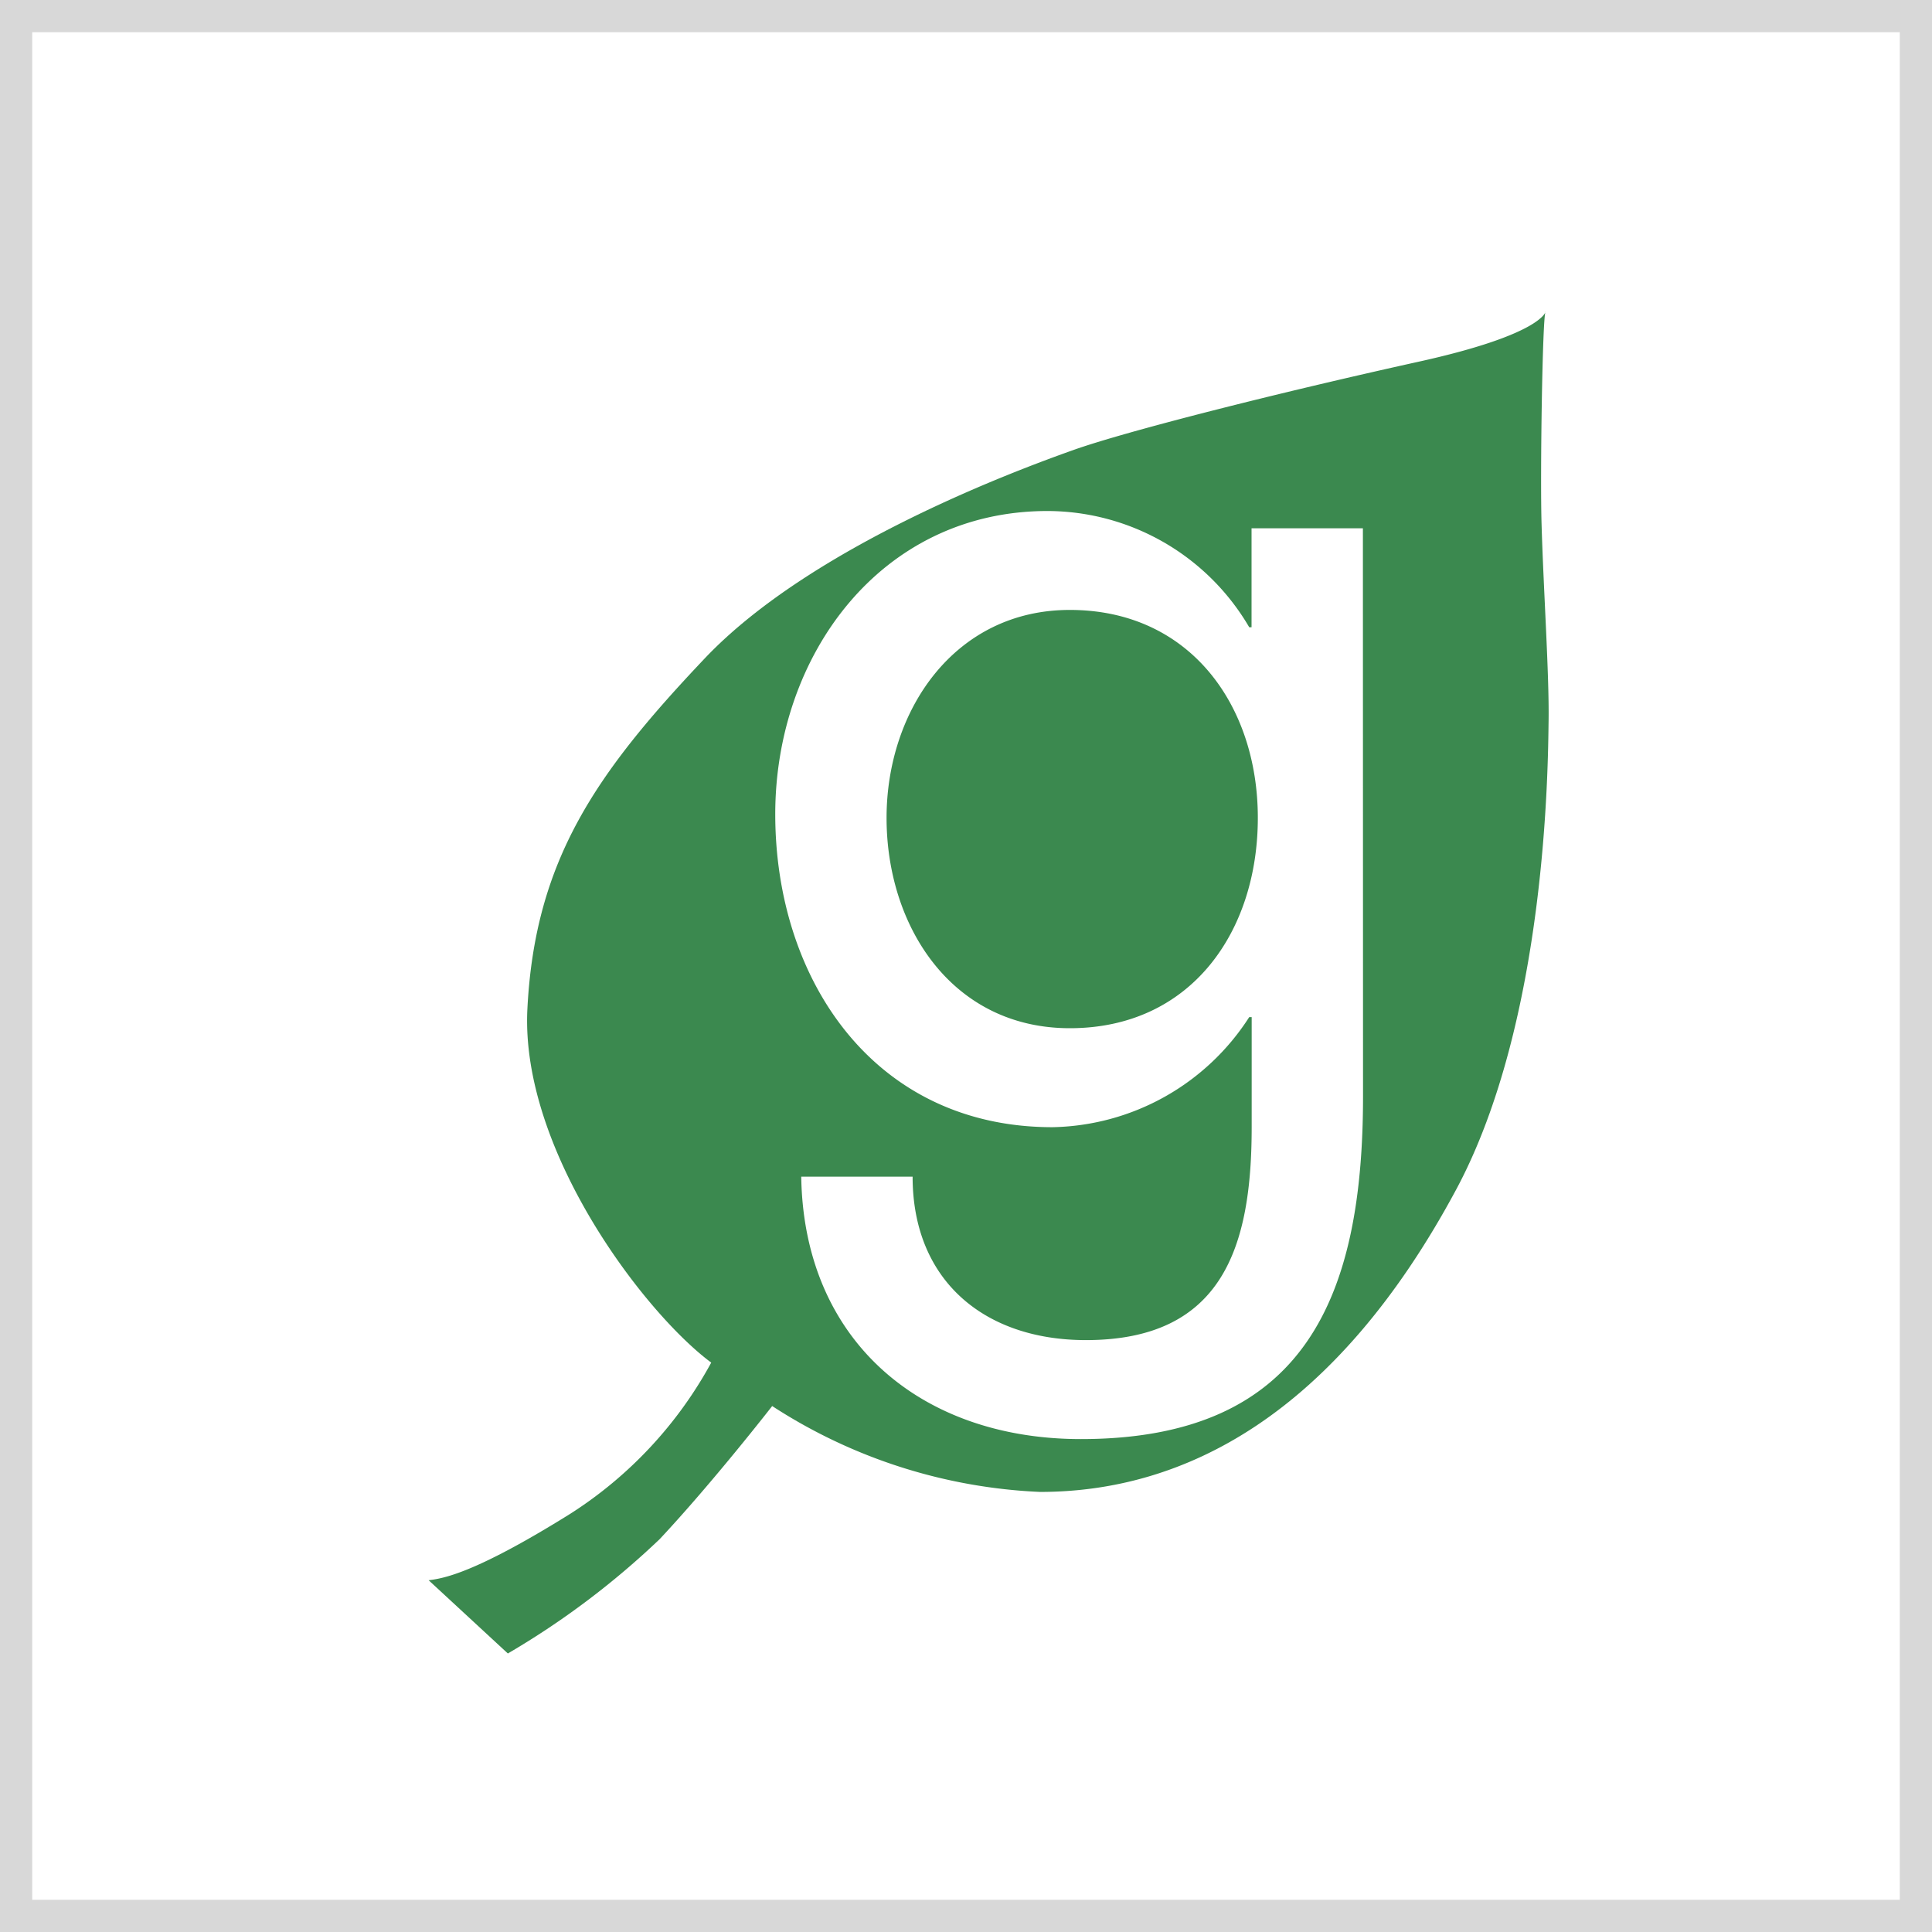
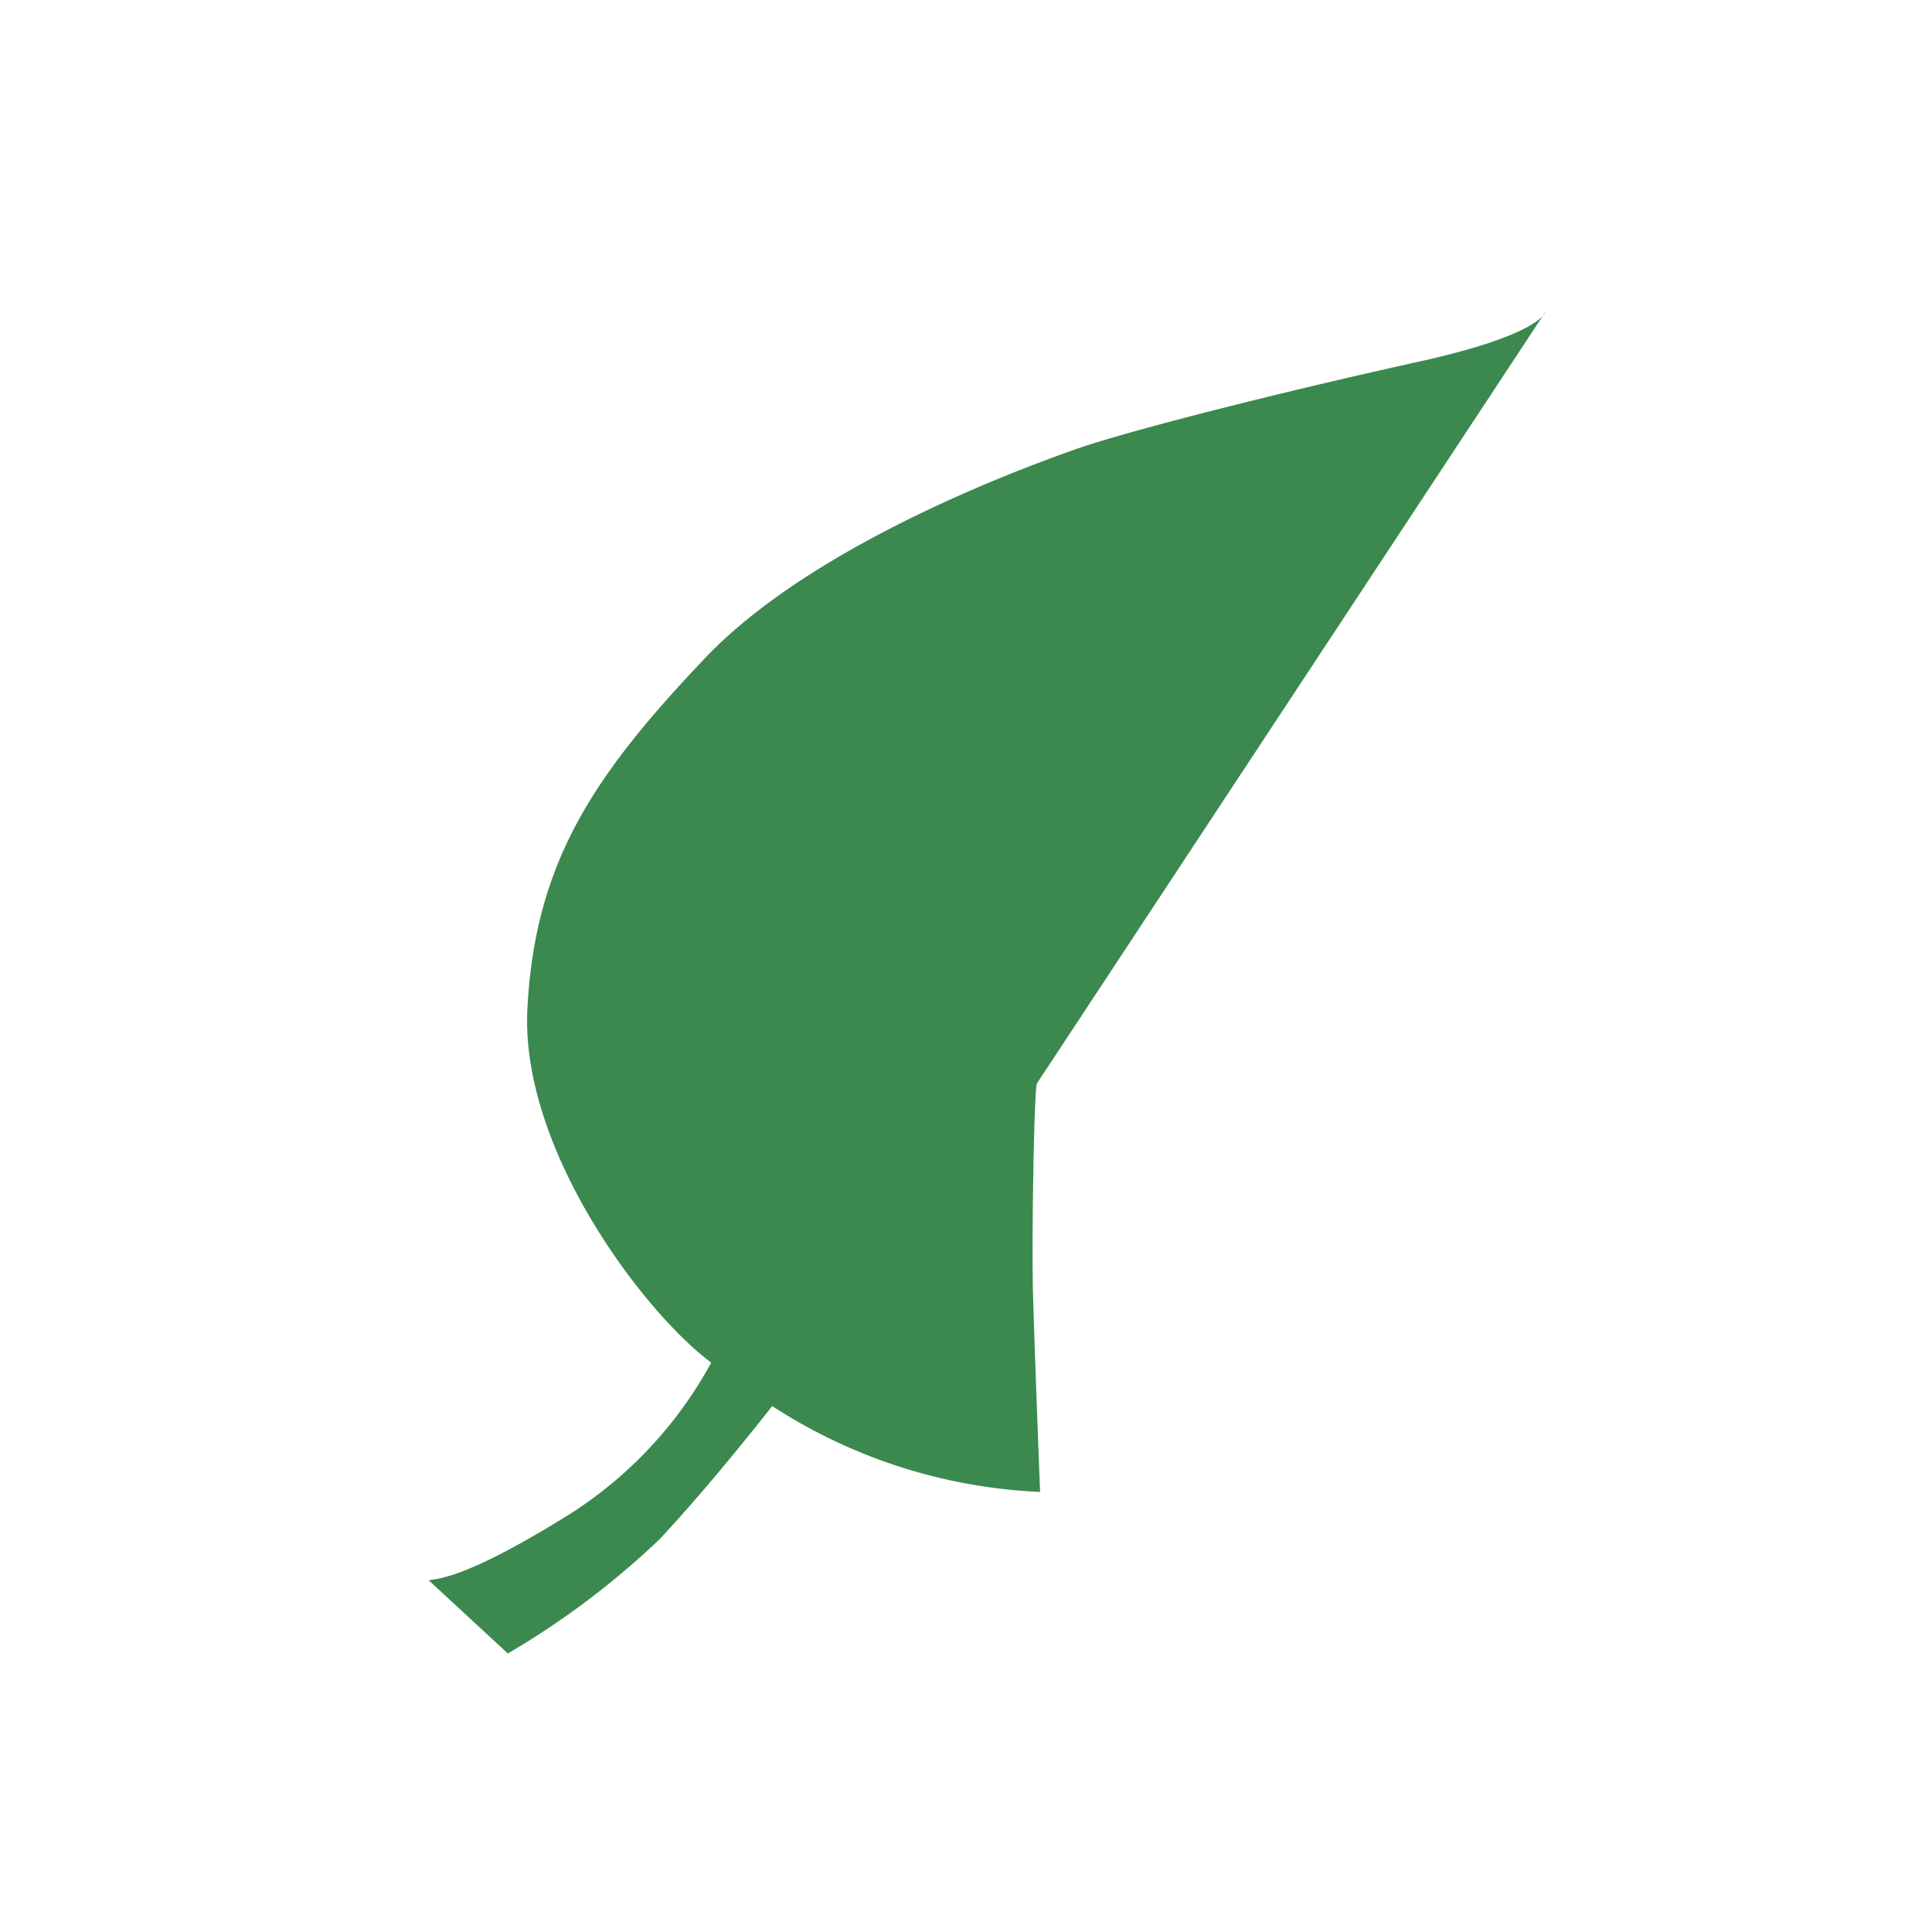
<svg xmlns="http://www.w3.org/2000/svg" width="60" height="60" viewBox="0 0 60 60">
  <g id="グループ_5715" data-name="グループ 5715" transform="translate(-710 -5293)">
    <g id="長方形_3981" data-name="長方形 3981" transform="translate(710 5293)" fill="#fff" stroke="#d8d8d8" stroke-width="1">
      <rect width="60" height="60" stroke="none" />
-       <rect x="0.5" y="0.5" width="59" height="59" fill="none" />
    </g>
    <g id="グループ_5707" data-name="グループ 5707" transform="translate(-242 83)">
-       <path id="パス_8801" data-name="パス 8801" d="M521.133,703.212s-.112.71-3.943,1.556c-4.388.97-9.09,2.161-10.724,2.743s-8.111,2.948-11.455,6.479-5.265,6.238-5.5,10.873c-.226,4.375,3.625,9.444,5.709,10.989a12.844,12.844,0,0,1-4.376,4.694c-3.006,1.875-3.963,2.009-4.4,2.065l2.46,2.274a25.425,25.425,0,0,0,4.716-3.552c1.655-1.767,3.493-4.132,3.493-4.132a16.57,16.57,0,0,0,8.32,2.667c4.449,0,9.141-2.35,12.921-9.389,2.811-5.242,2.851-13.146,2.871-14.573s-.16-4.078-.218-6.087c-.048-1.544.028-6.514.125-6.607" transform="translate(478.868 4516.465)" fill="#3b894f" />
-       <path id="パス_8802" data-name="パス 8802" d="M515.462,727.582c0,6.185-1.767,10.645-8.763,10.645-4.992,0-8.606-3.074-8.684-8.149h3.459c0,3.227,2.23,5.075,5.381,5.075,4.265,0,5.149-2.923,5.149-6.612v-3.419h-.076a7.423,7.423,0,0,1-6.111,3.419c-5.535,0-8.609-4.574-8.609-9.722,0-4.918,3.267-9.414,8.456-9.414a7.276,7.276,0,0,1,6.264,3.61H512v-3.074h3.458Zm-3.267-8.647c0-3.5-2.112-6.458-5.839-6.458-3.575,0-5.691,3.114-5.691,6.458,0,3.383,2.041,6.532,5.691,6.532,3.765,0,5.839-3,5.839-6.532" transform="translate(478.868 4516.465)" fill="#fff" />
+       <path id="パス_8801" data-name="パス 8801" d="M521.133,703.212s-.112.71-3.943,1.556c-4.388.97-9.09,2.161-10.724,2.743s-8.111,2.948-11.455,6.479-5.265,6.238-5.5,10.873c-.226,4.375,3.625,9.444,5.709,10.989a12.844,12.844,0,0,1-4.376,4.694c-3.006,1.875-3.963,2.009-4.4,2.065l2.46,2.274a25.425,25.425,0,0,0,4.716-3.552c1.655-1.767,3.493-4.132,3.493-4.132a16.57,16.57,0,0,0,8.32,2.667s-.16-4.078-.218-6.087c-.048-1.544.028-6.514.125-6.607" transform="translate(478.868 4516.465)" fill="#3b894f" />
    </g>
  </g>
</svg>